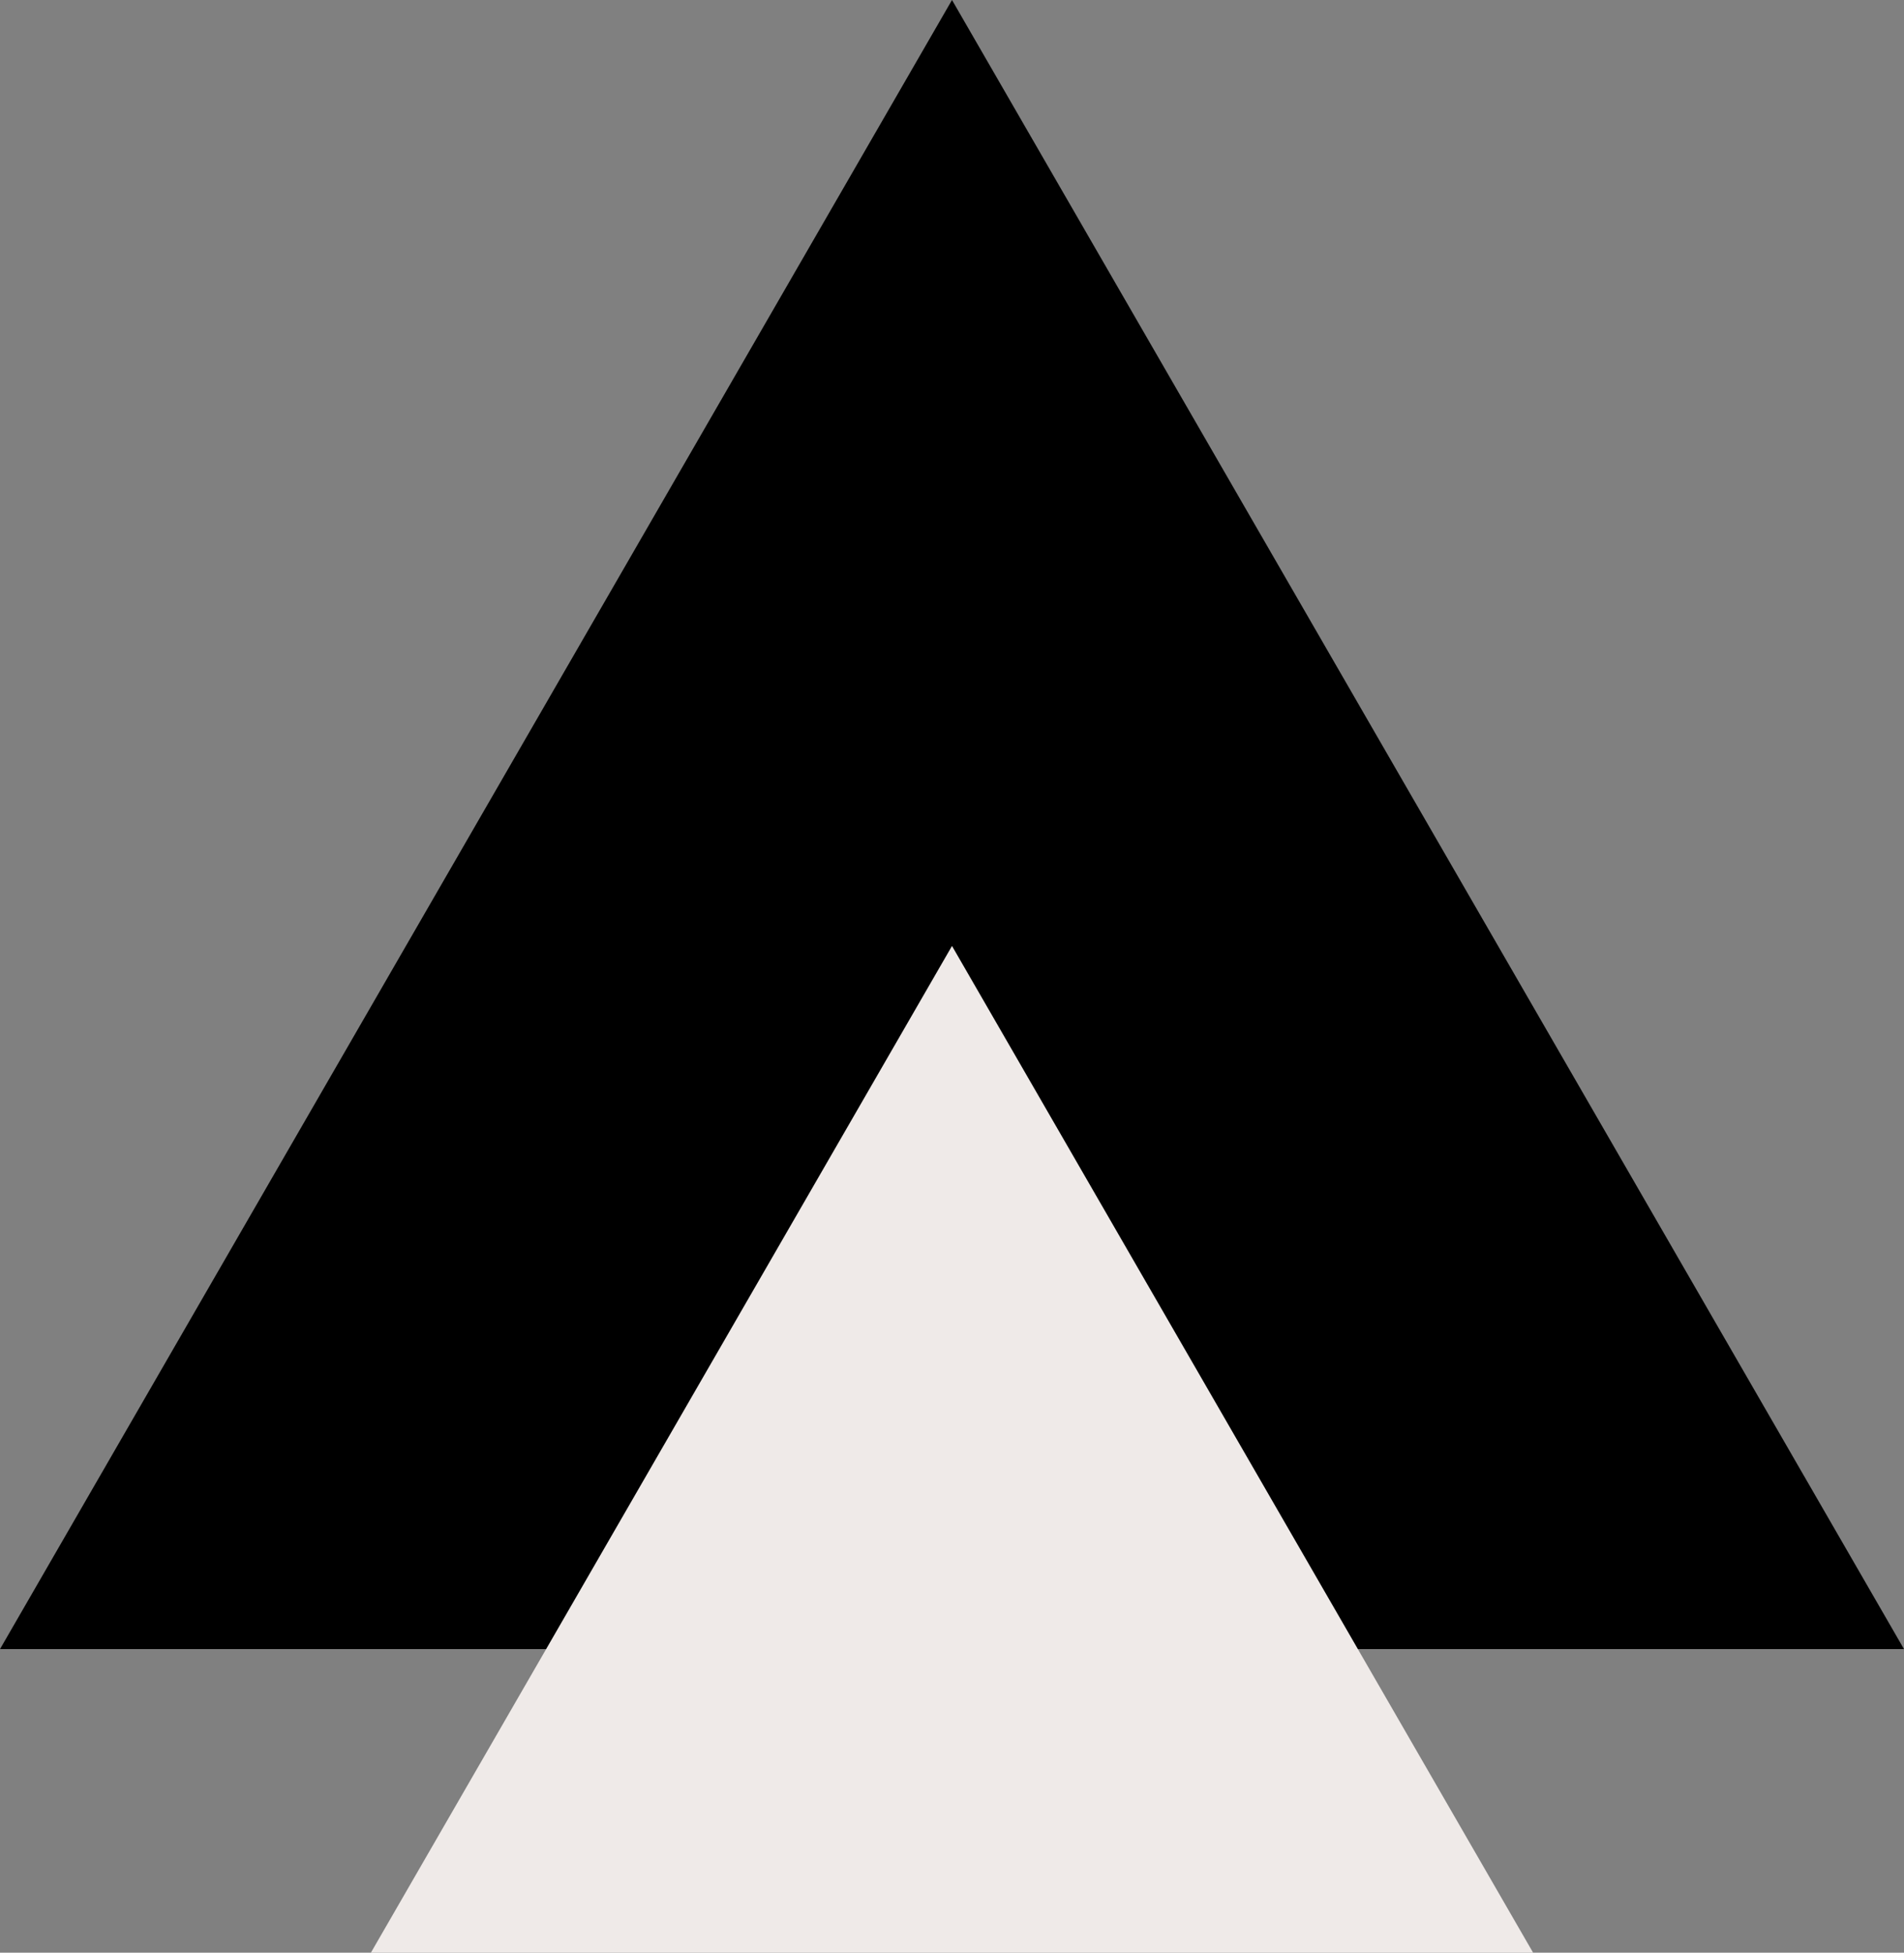
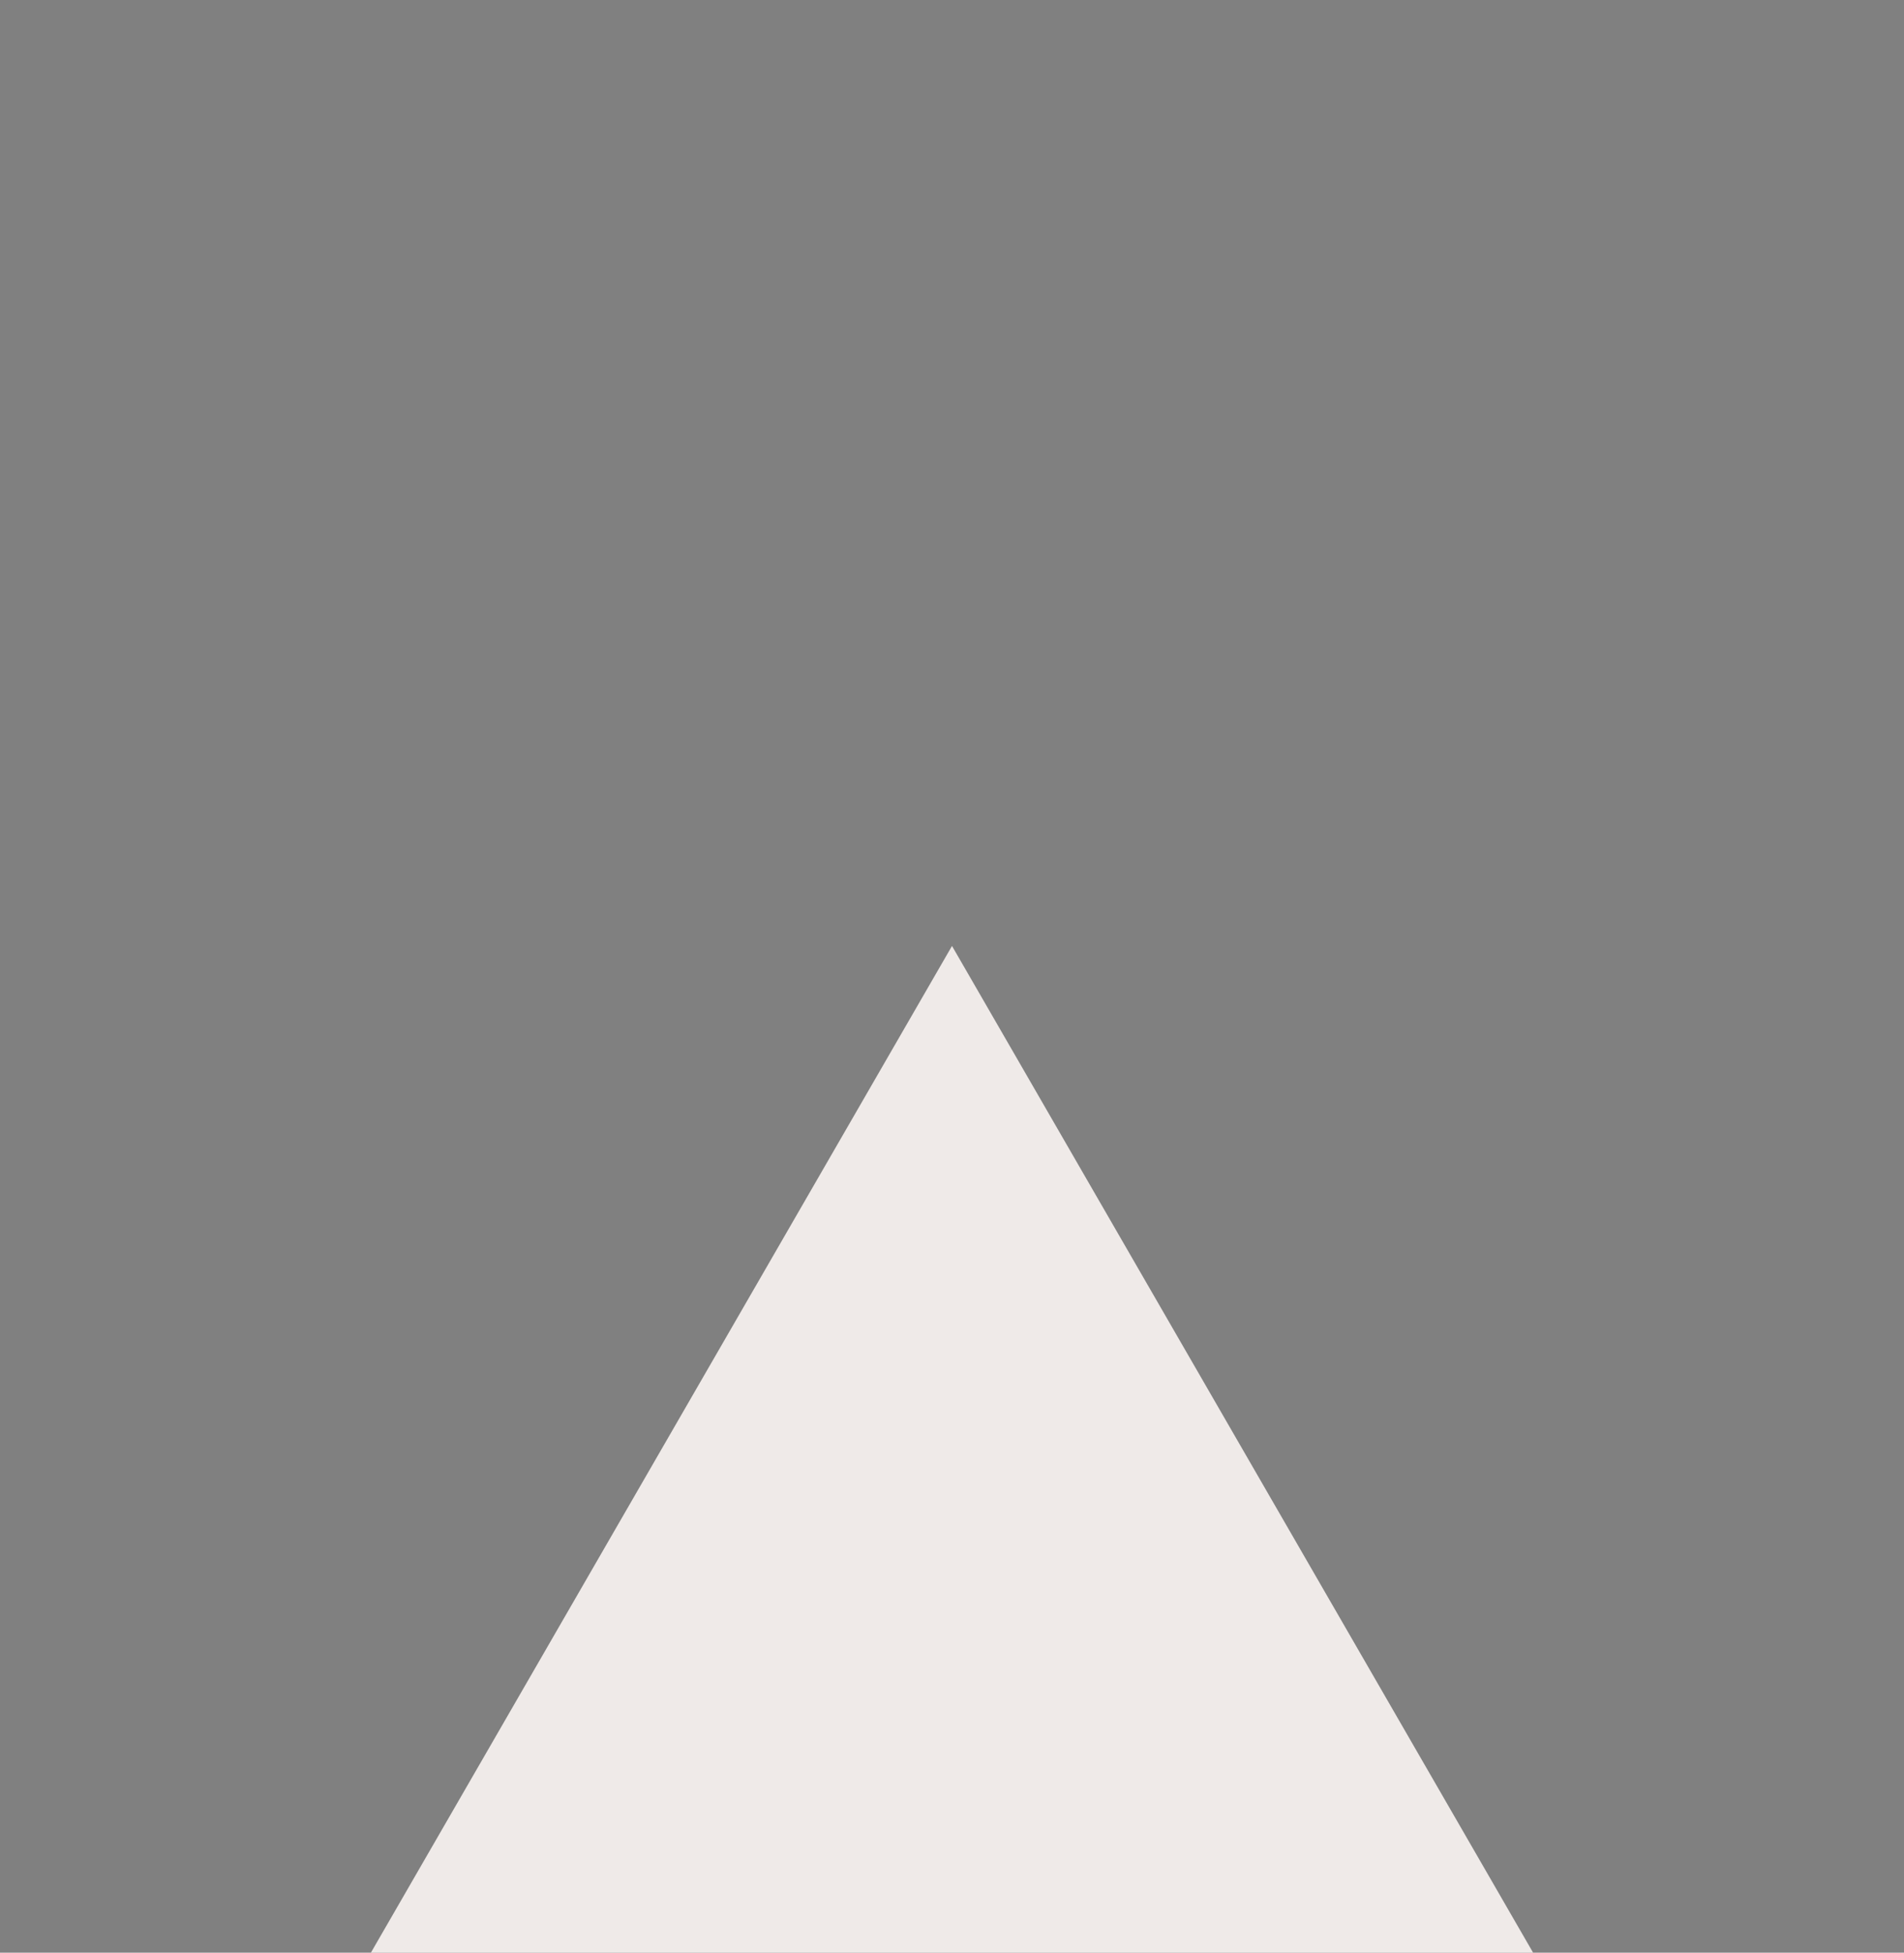
<svg xmlns="http://www.w3.org/2000/svg" id="Layer_2" data-name="Layer 2" viewBox="0 0 117.1 120.08">
  <rect x="0" y="0" width="117.1" height="120.08" fill="#808080" stroke="none" />
  <defs>
    <style>
      .cls-1 {
        fill: #efeae8;
      }
    </style>
  </defs>
  <g id="Layer_1-2" data-name="Layer 1">
    <g>
-       <polygon points="58.55 0 0 101.41 117.1 101.41 58.55 0" />
      <polygon class="cls-1" points="58.55 58.17 22.81 120.08 94.29 120.08 58.55 58.17" />
    </g>
  </g>
</svg>